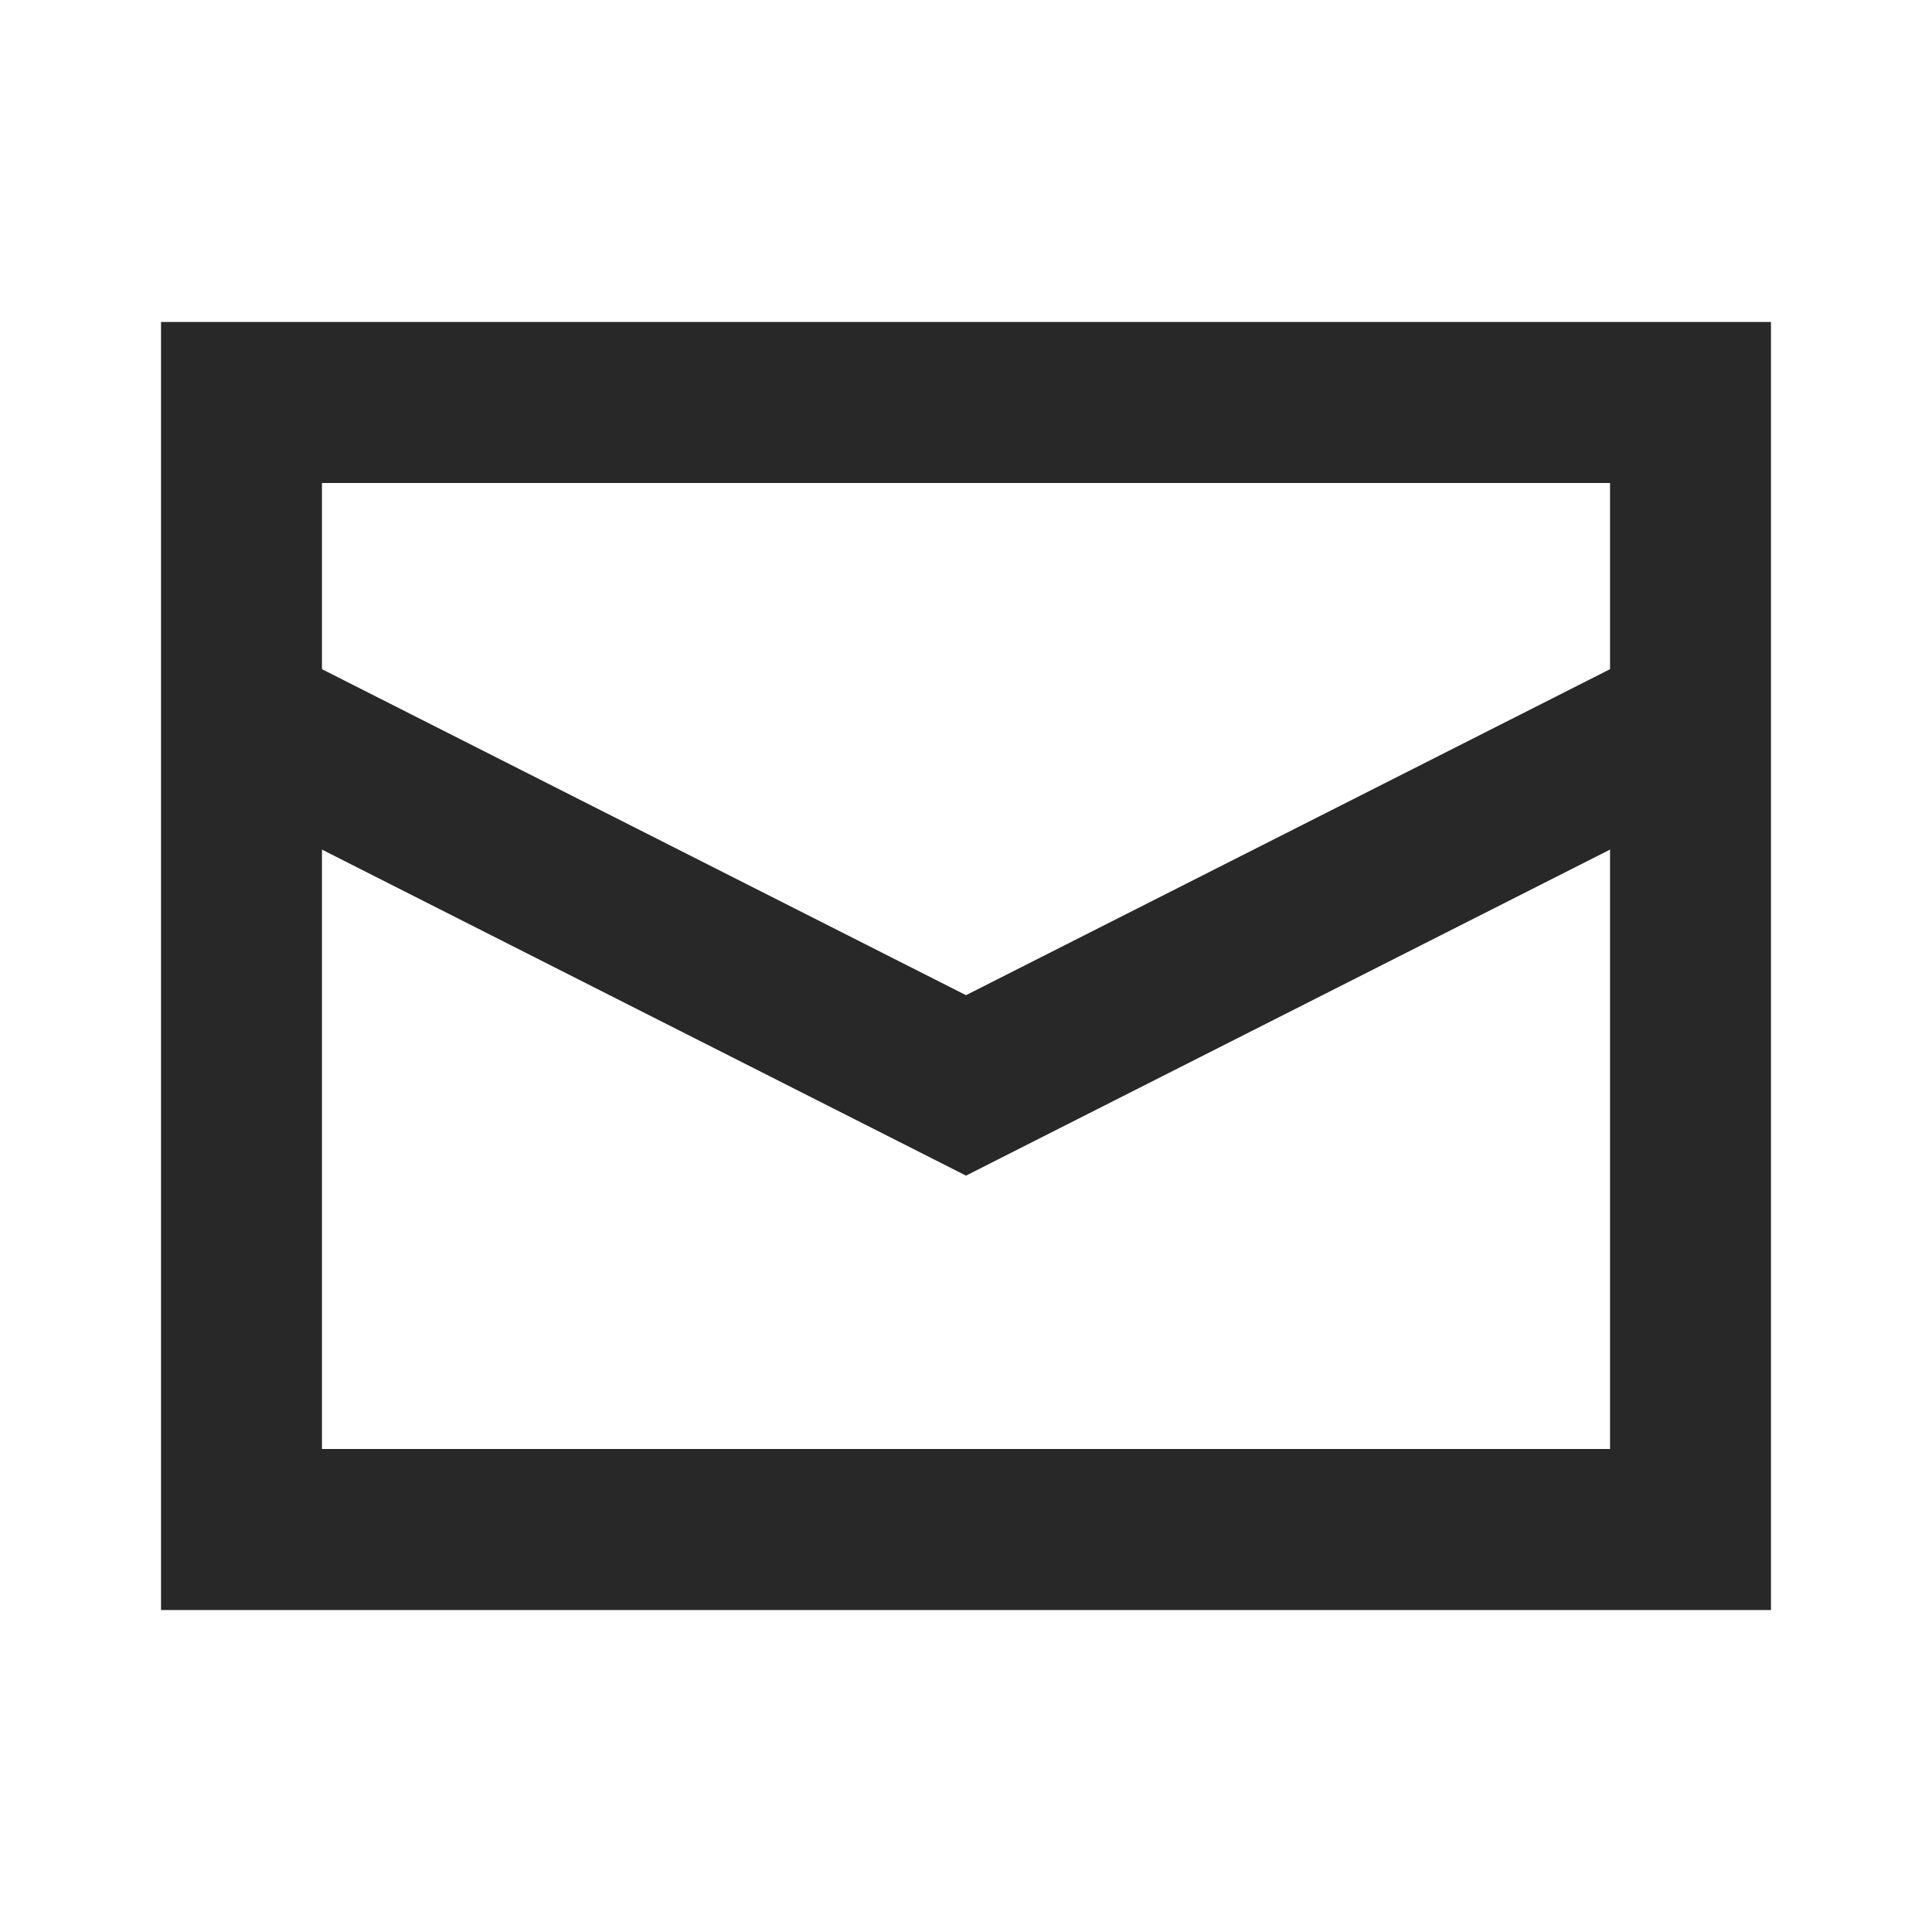
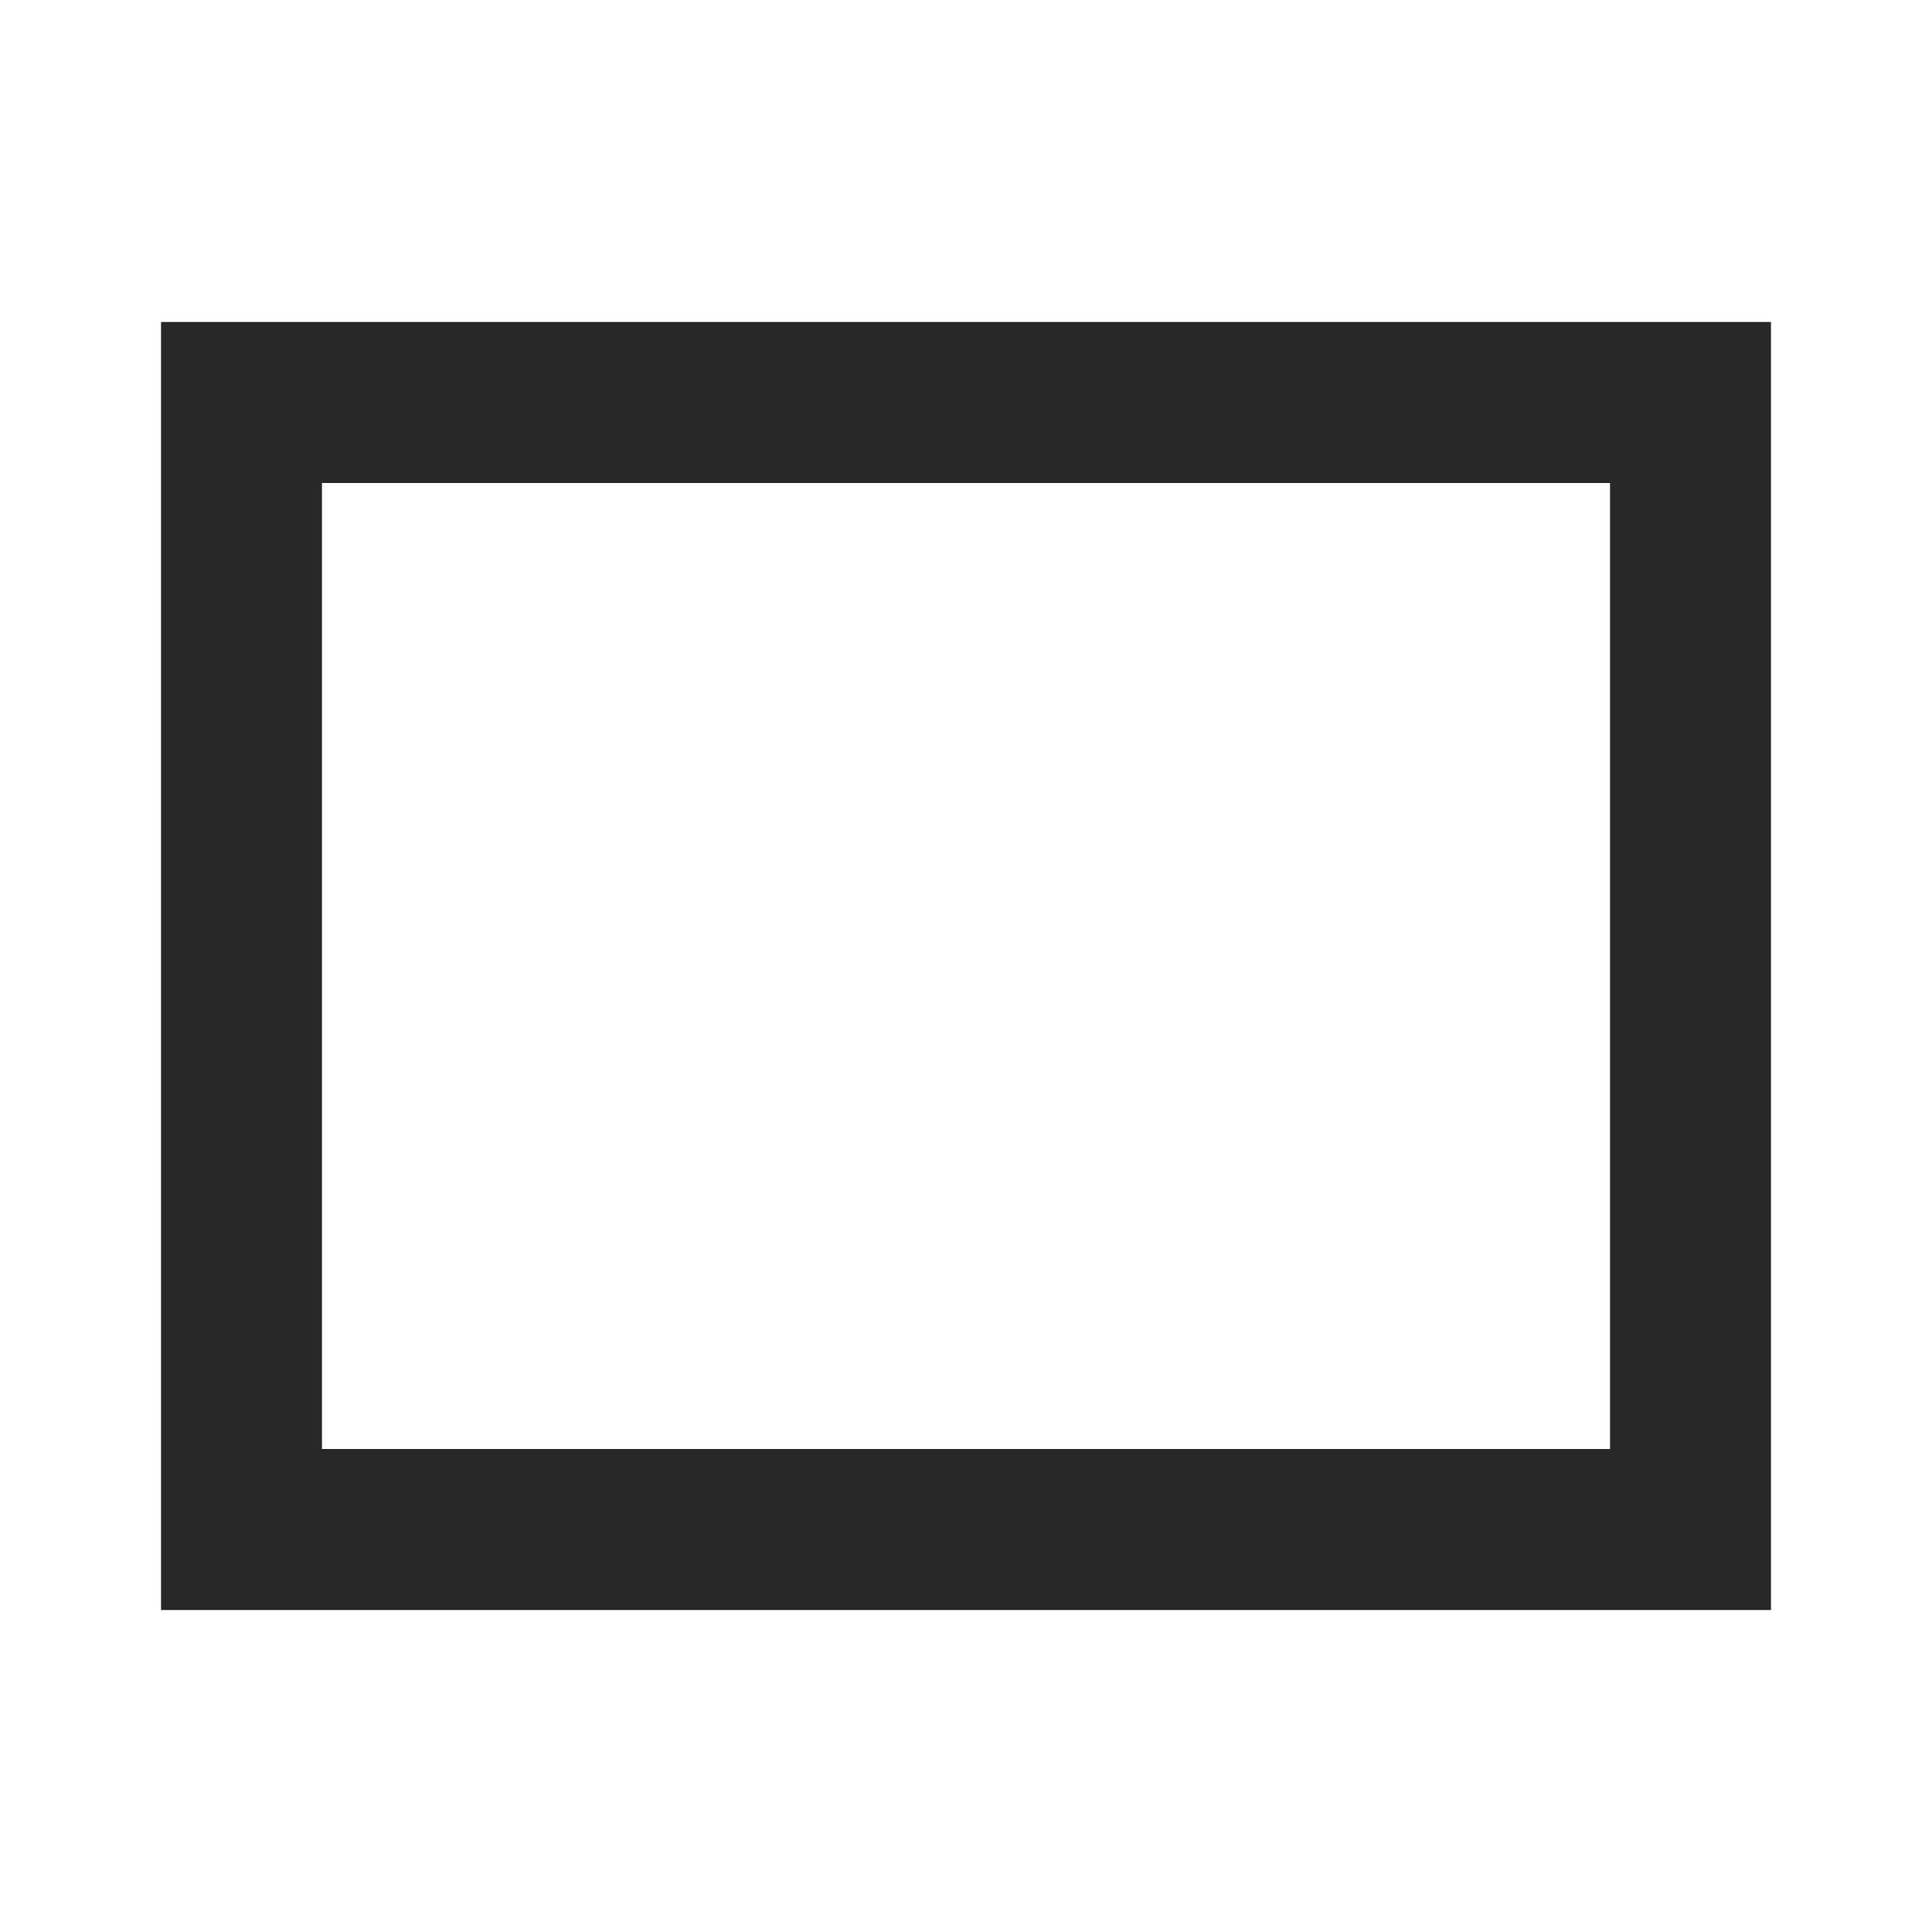
<svg xmlns="http://www.w3.org/2000/svg" width="20" height="20" viewBox="0 0 20 20">
  <g fill="#282828" fill-rule="nonzero">
    <path d="M18.333 3.333H1.667v13.334h16.666V3.333zM16.667 5v10H3.333V5h13.334z" />
-     <path d="m17.124 6.696.752 1.487L10 12.17 2.124 8.183l.752-1.487L10 10.302z" />
  </g>
</svg>